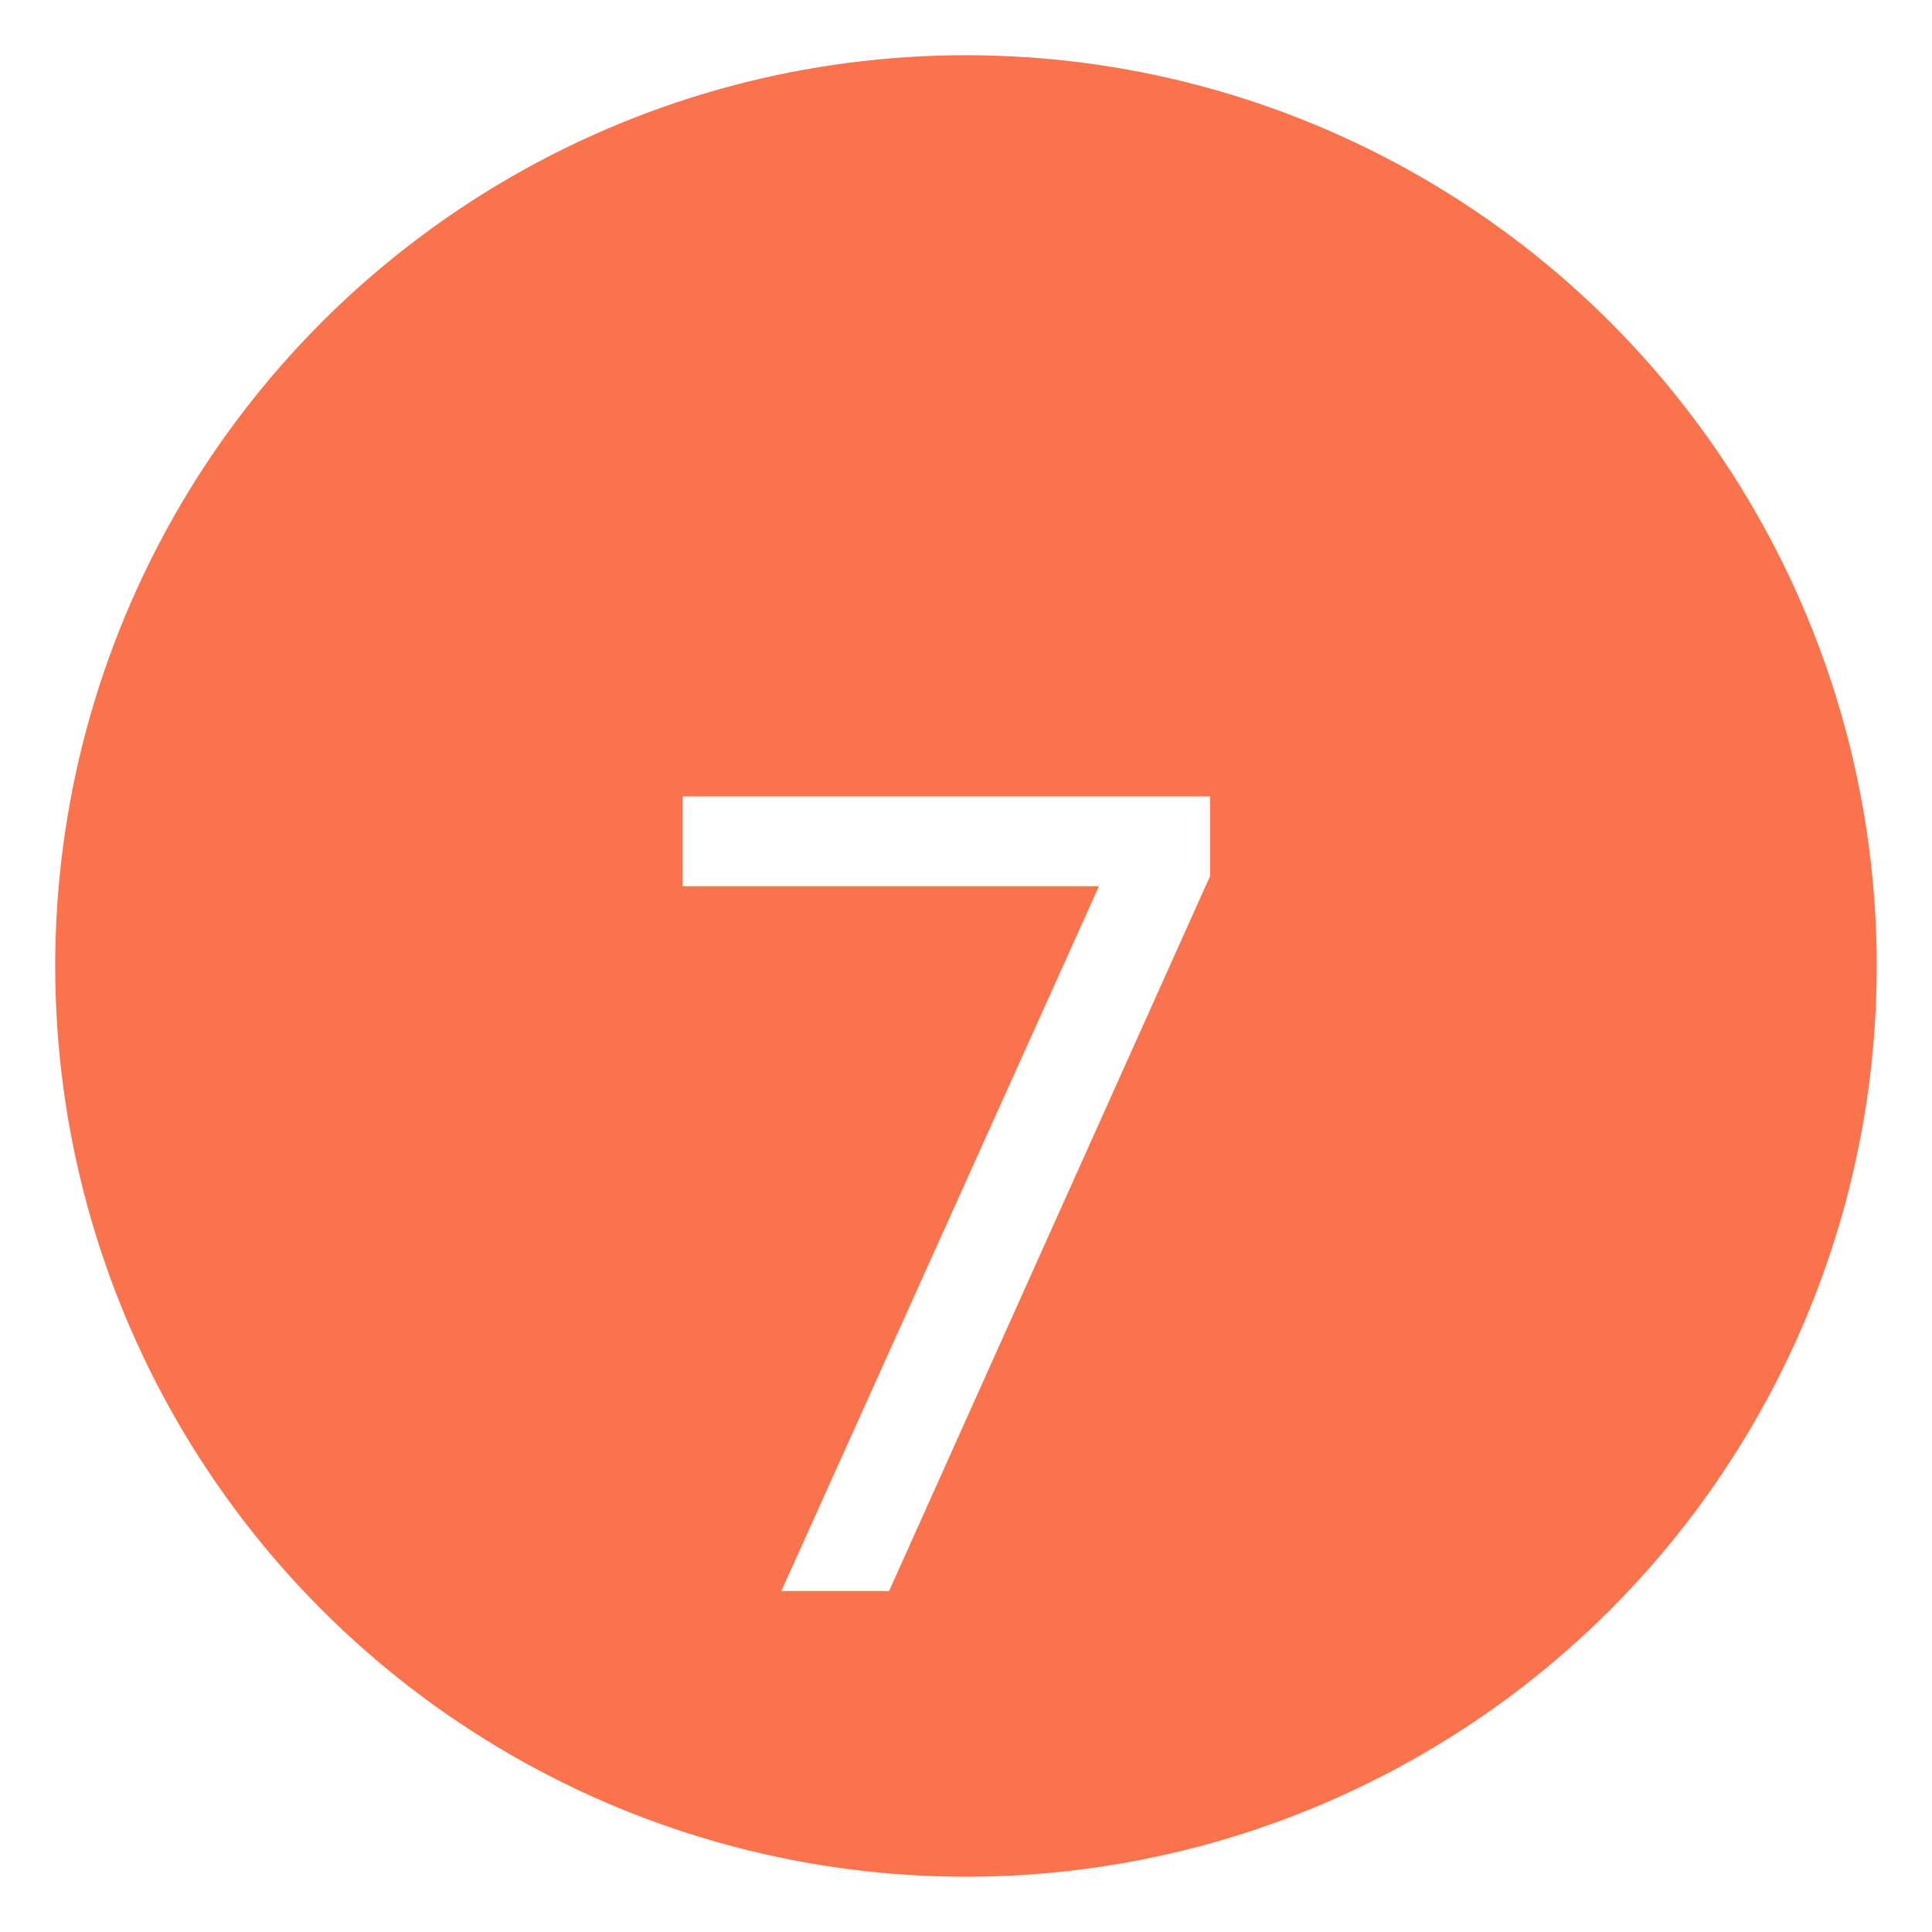
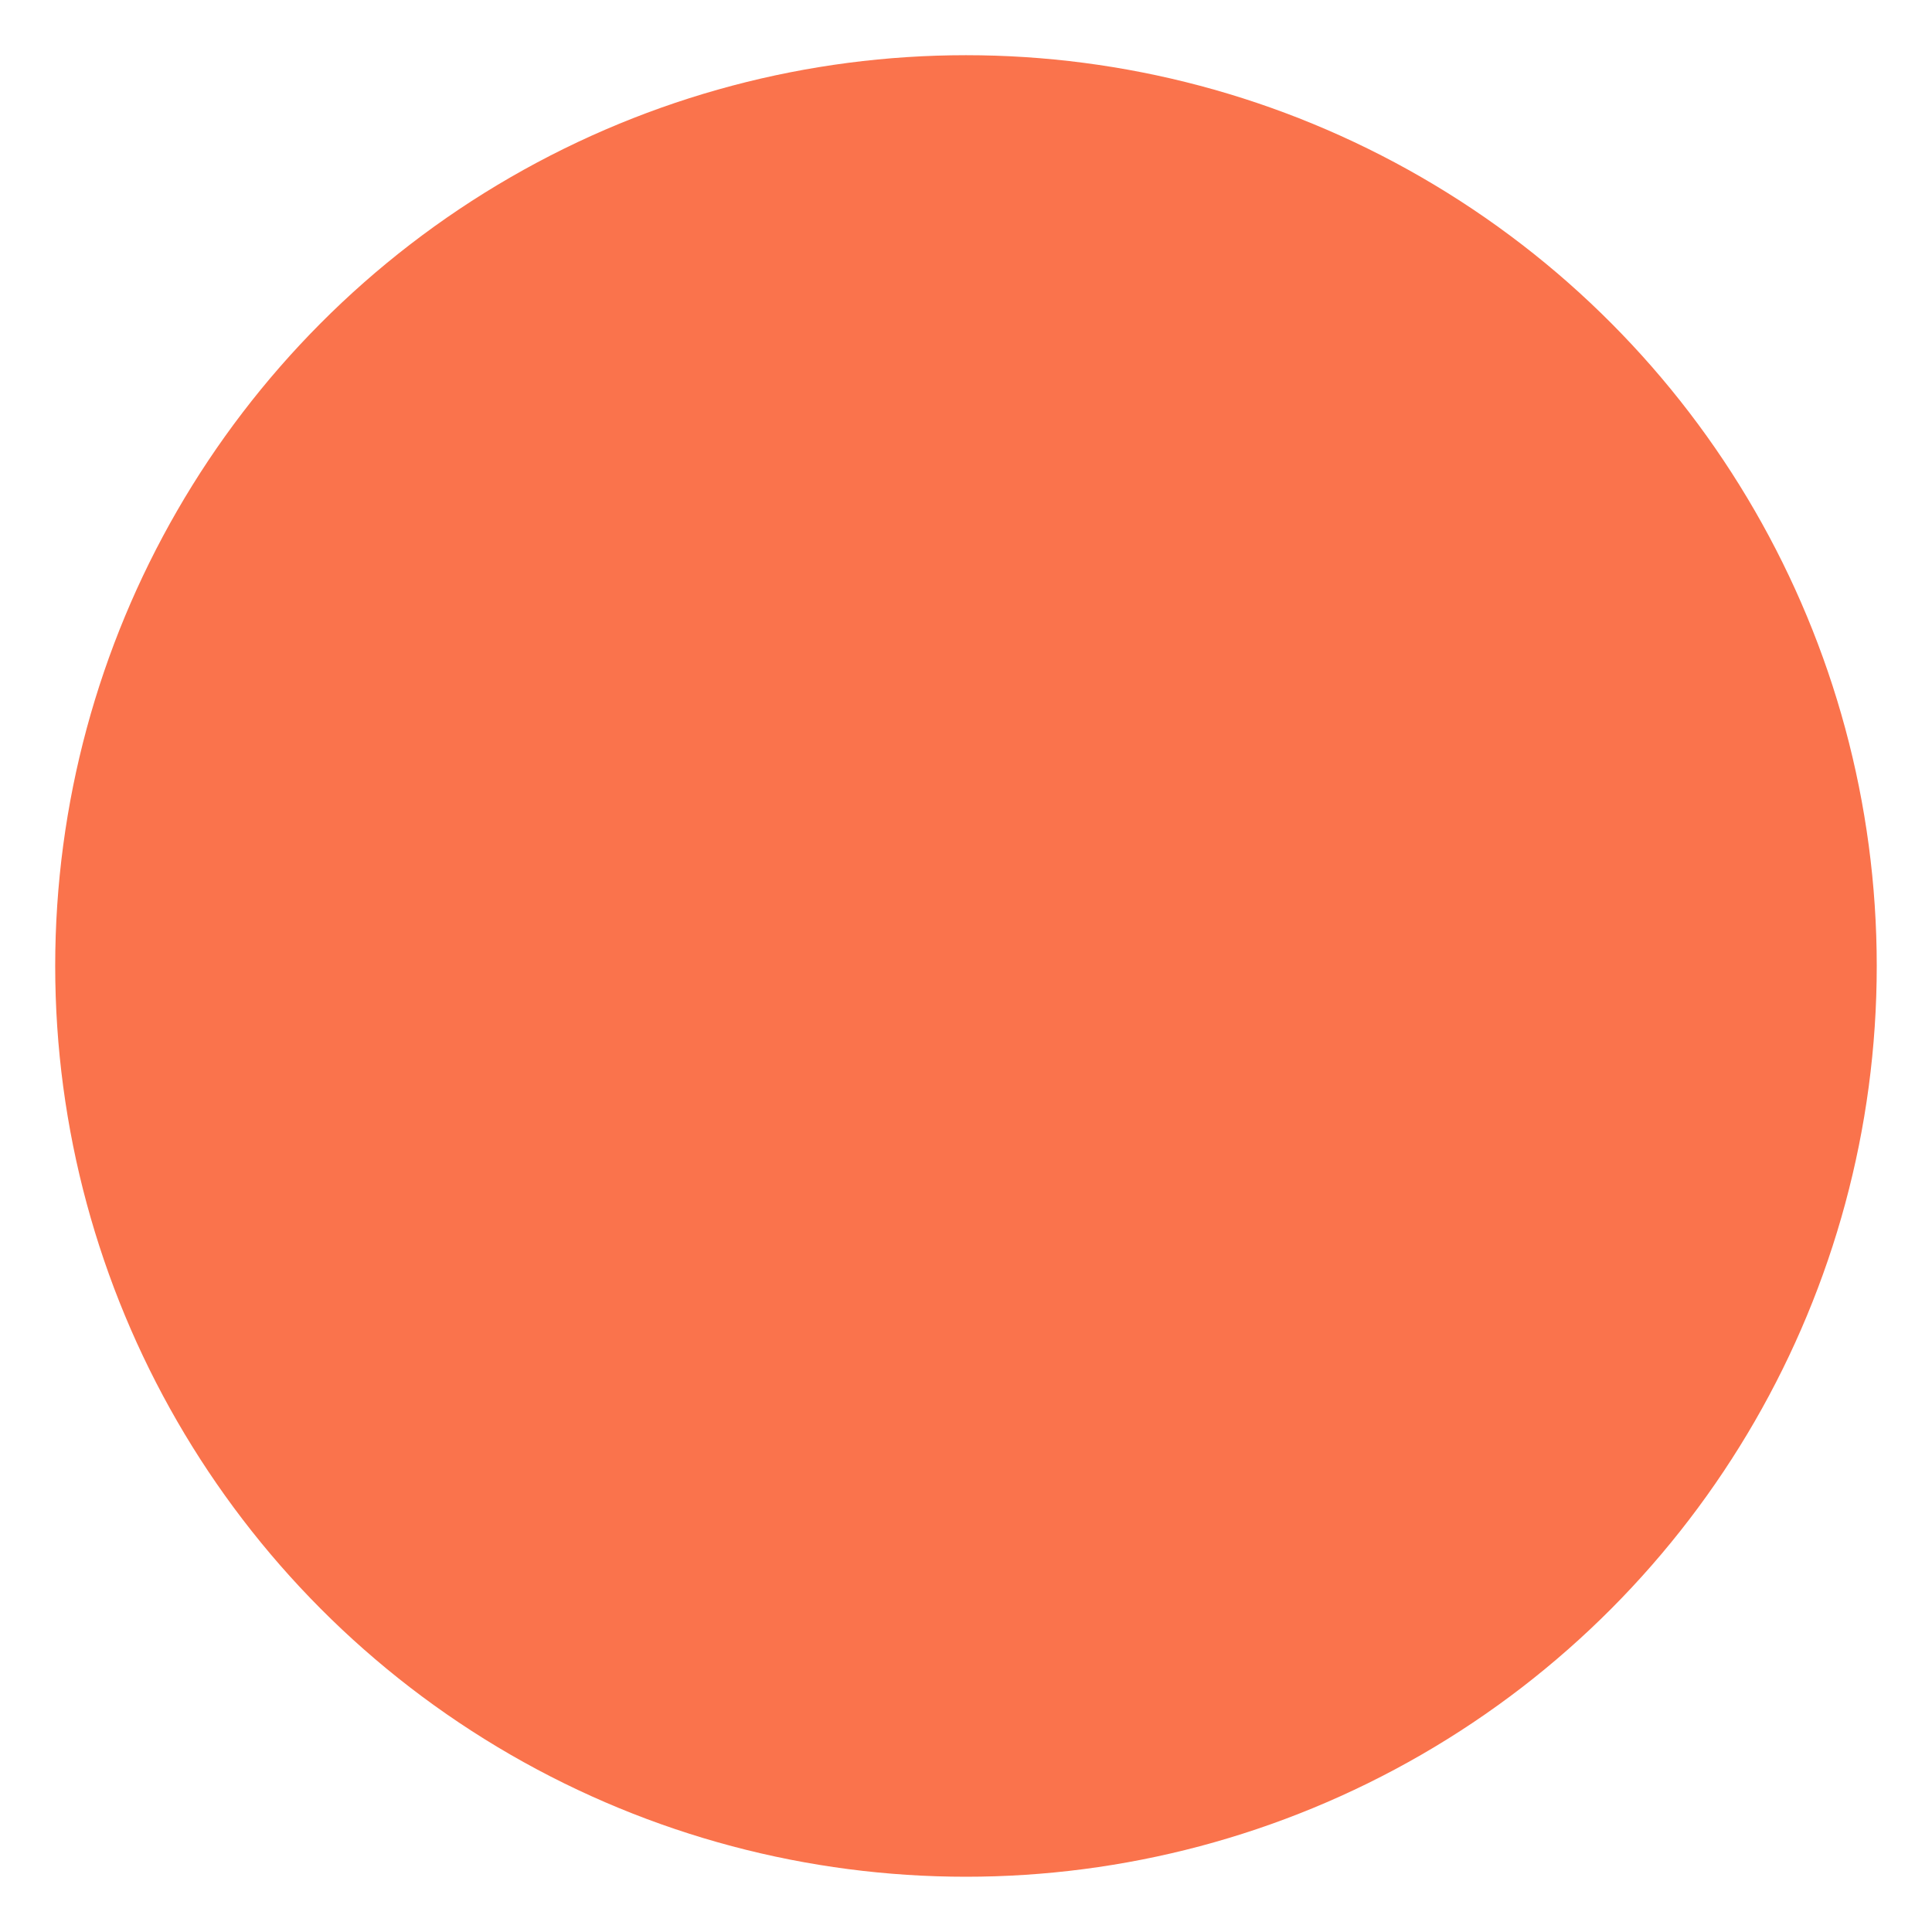
<svg xmlns="http://www.w3.org/2000/svg" width="70" height="70" viewBox="0 0 70 70" fill="none">
  <g clip-path="url(#clip0_4776_40)">
    <g filter="url(#filter0_d_4776_40)">
      <circle cx="34.999" cy="34.999" r="32.999" fill="#FA734C" />
    </g>
-     <path d="M39.818 32.108H24.732V28.855H43.843V31.742L32.214 57.644H28.31L39.818 32.108Z" fill="white" />
  </g>
  <defs>
    <filter id="filter0_d_4776_40" x="0.1" y="0.1" width="69.799" height="69.799" filterUnits="userSpaceOnUse" color-interpolation-filters="sRGB">
      <feFlood flood-opacity="0" result="BackgroundImageFix" />
      <feColorMatrix in="SourceAlpha" type="matrix" values="0 0 0 0 0 0 0 0 0 0 0 0 0 0 0 0 0 0 127 0" result="hardAlpha" />
      <feOffset />
      <feGaussianBlur stdDeviation="0.95" />
      <feComposite in2="hardAlpha" operator="out" />
      <feColorMatrix type="matrix" values="0 0 0 0 0 0 0 0 0 0 0 0 0 0 0 0 0 0 0.2 0" />
      <feBlend mode="normal" in2="BackgroundImageFix" result="effect1_dropShadow_4776_40" />
      <feBlend mode="normal" in="SourceGraphic" in2="effect1_dropShadow_4776_40" result="shape" />
    </filter>
    <clipPath id="clip0_4776_40">
      <rect width="70" height="70" fill="white" />
    </clipPath>
  </defs>
</svg>